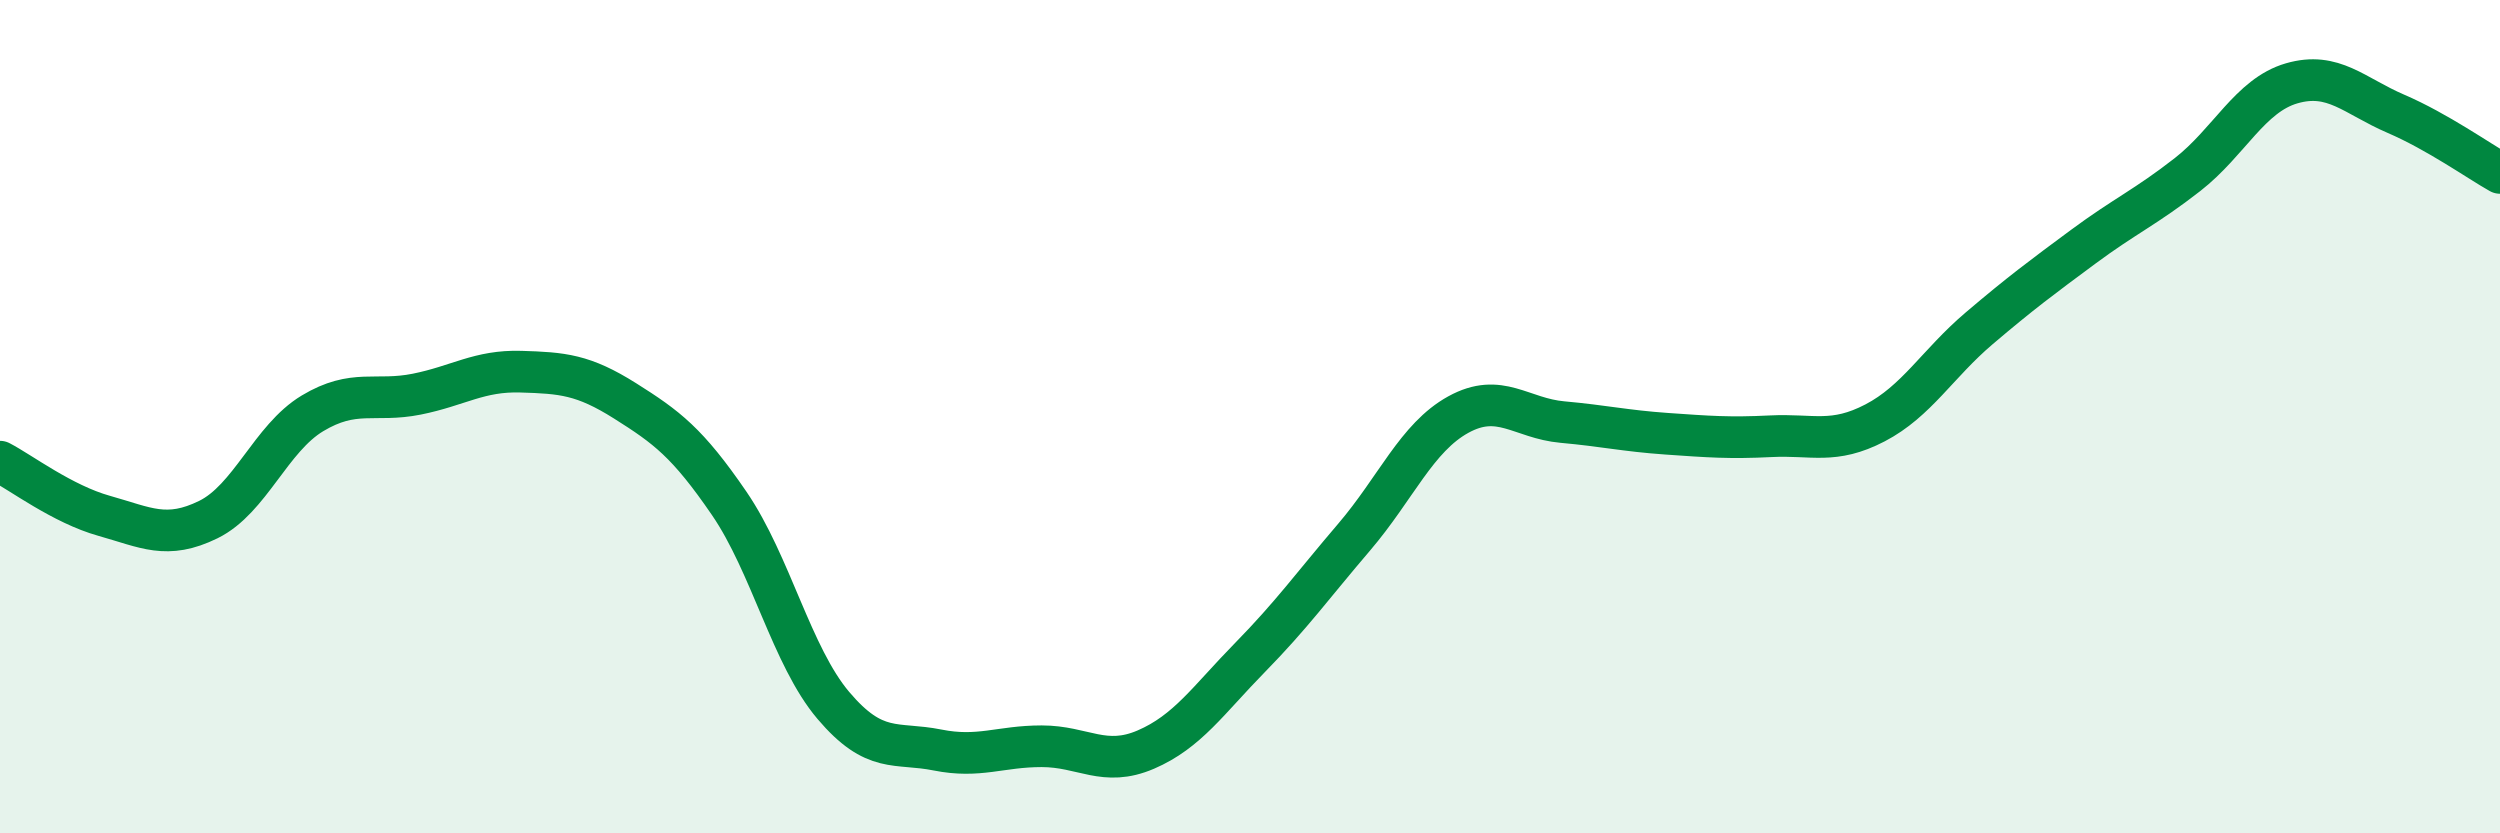
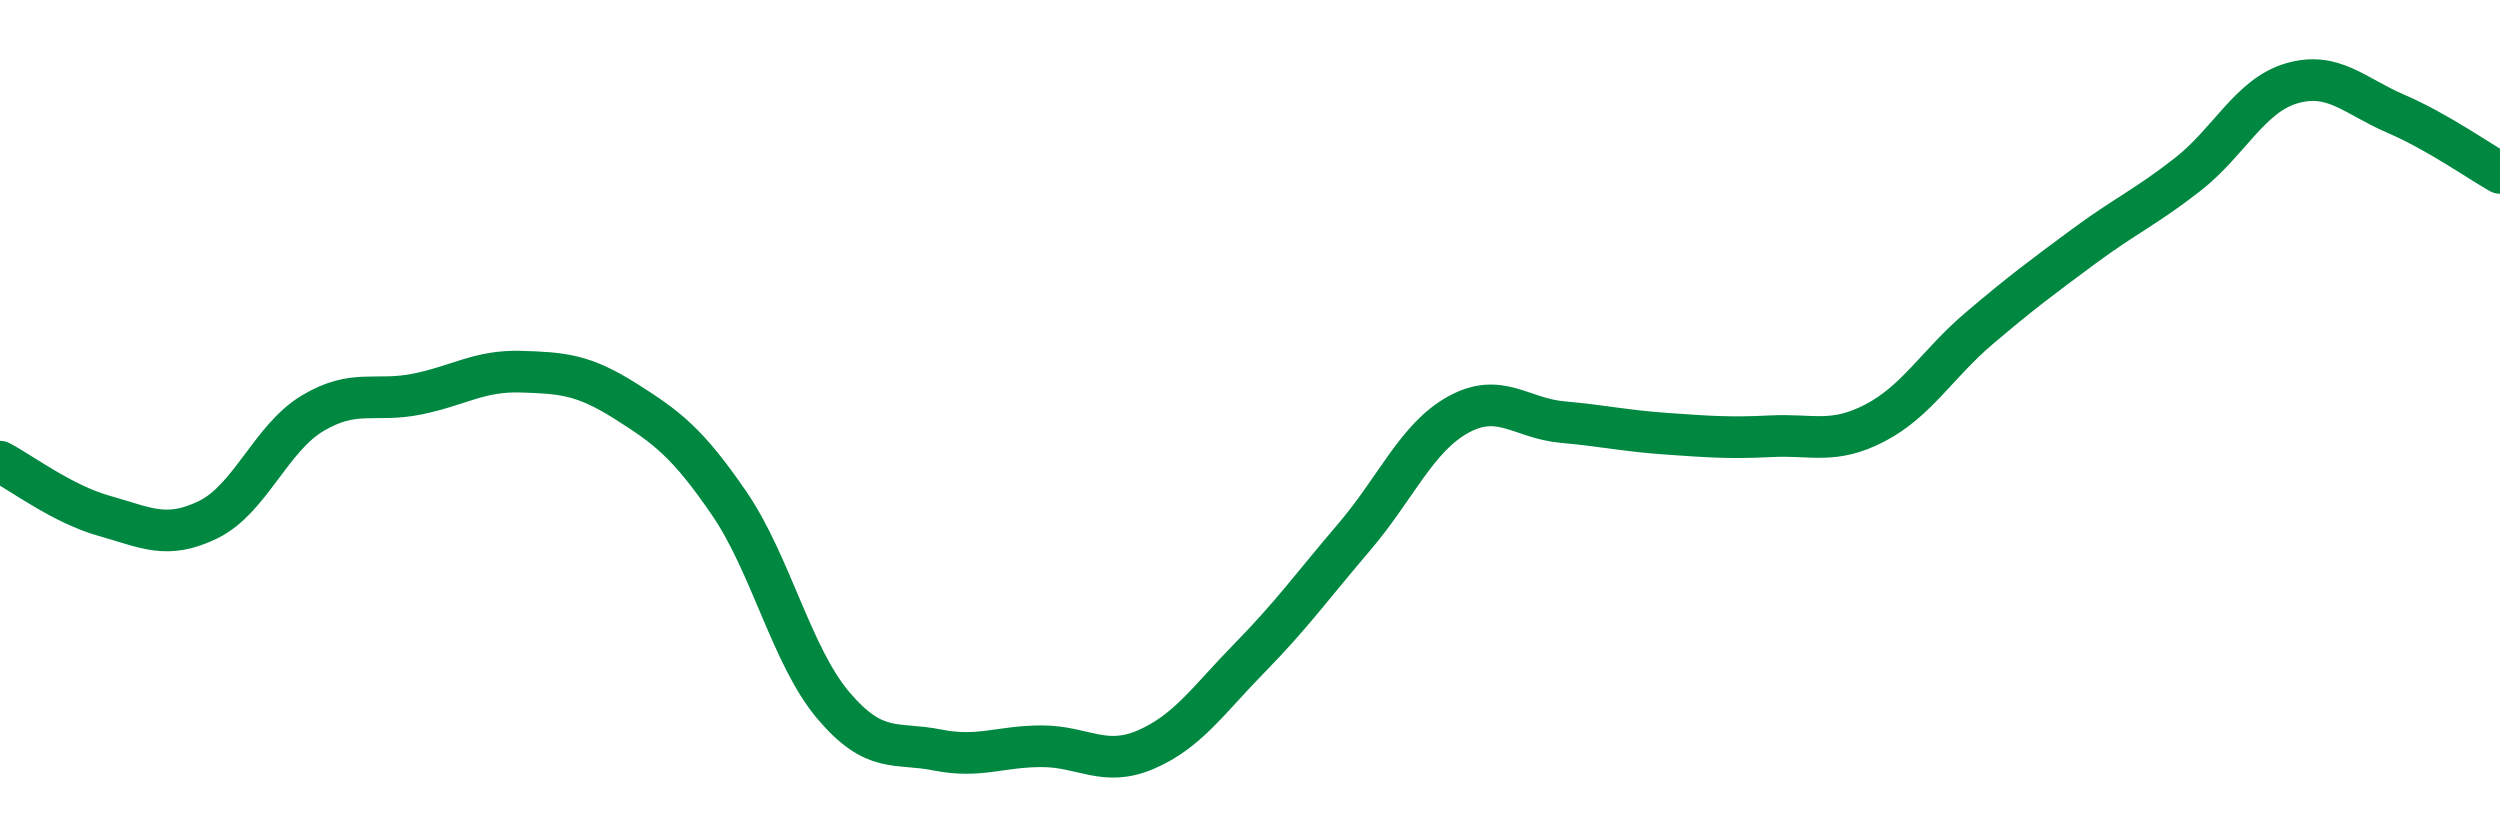
<svg xmlns="http://www.w3.org/2000/svg" width="60" height="20" viewBox="0 0 60 20">
-   <path d="M 0,11.08 C 0.5,11.34 1.5,12.1 2.5,12.38 C 3.5,12.66 4,12.96 5,12.47 C 6,11.98 6.5,10.52 7.5,9.92 C 8.5,9.32 9,9.66 10,9.46 C 11,9.26 11.5,8.89 12.5,8.92 C 13.5,8.95 14,8.99 15,9.62 C 16,10.25 16.5,10.62 17.5,12.08 C 18.5,13.54 19,15.75 20,16.93 C 21,18.11 21.5,17.8 22.5,18 C 23.5,18.2 24,17.91 25,17.91 C 26,17.91 26.5,18.42 27.5,17.99 C 28.5,17.56 29,16.8 30,15.78 C 31,14.76 31.5,14.06 32.5,12.89 C 33.5,11.72 34,10.5 35,9.95 C 36,9.4 36.5,10.04 37.5,10.13 C 38.5,10.22 39,10.34 40,10.41 C 41,10.48 41.5,10.52 42.5,10.47 C 43.5,10.42 44,10.67 45,10.15 C 46,9.63 46.5,8.73 47.5,7.88 C 48.5,7.03 49,6.66 50,5.92 C 51,5.18 51.5,4.97 52.5,4.19 C 53.5,3.41 54,2.29 55,2 C 56,1.71 56.5,2.3 57.5,2.73 C 58.5,3.16 59.5,3.87 60,4.15L60 20L0 20Z" fill="#008740" opacity="0.1" stroke-linecap="round" stroke-linejoin="round" />
  <path d="M 0,11.08 C 0.5,11.34 1.5,12.1 2.5,12.38 C 3.5,12.66 4,12.96 5,12.47 C 6,11.98 6.5,10.52 7.5,9.92 C 8.5,9.32 9,9.66 10,9.46 C 11,9.26 11.5,8.89 12.5,8.92 C 13.5,8.95 14,8.99 15,9.62 C 16,10.25 16.5,10.62 17.5,12.08 C 18.5,13.54 19,15.75 20,16.93 C 21,18.11 21.5,17.8 22.5,18 C 23.5,18.2 24,17.91 25,17.91 C 26,17.91 26.5,18.42 27.5,17.99 C 28.5,17.56 29,16.8 30,15.78 C 31,14.76 31.5,14.06 32.5,12.89 C 33.5,11.72 34,10.5 35,9.95 C 36,9.4 36.5,10.04 37.5,10.13 C 38.5,10.22 39,10.34 40,10.41 C 41,10.48 41.5,10.52 42.5,10.47 C 43.5,10.42 44,10.67 45,10.15 C 46,9.63 46.5,8.73 47.5,7.88 C 48.5,7.03 49,6.66 50,5.92 C 51,5.18 51.5,4.97 52.5,4.19 C 53.5,3.41 54,2.29 55,2 C 56,1.71 56.5,2.3 57.5,2.73 C 58.5,3.16 59.5,3.87 60,4.15" stroke="#008740" stroke-width="1" fill="none" stroke-linecap="round" stroke-linejoin="round" />
</svg>